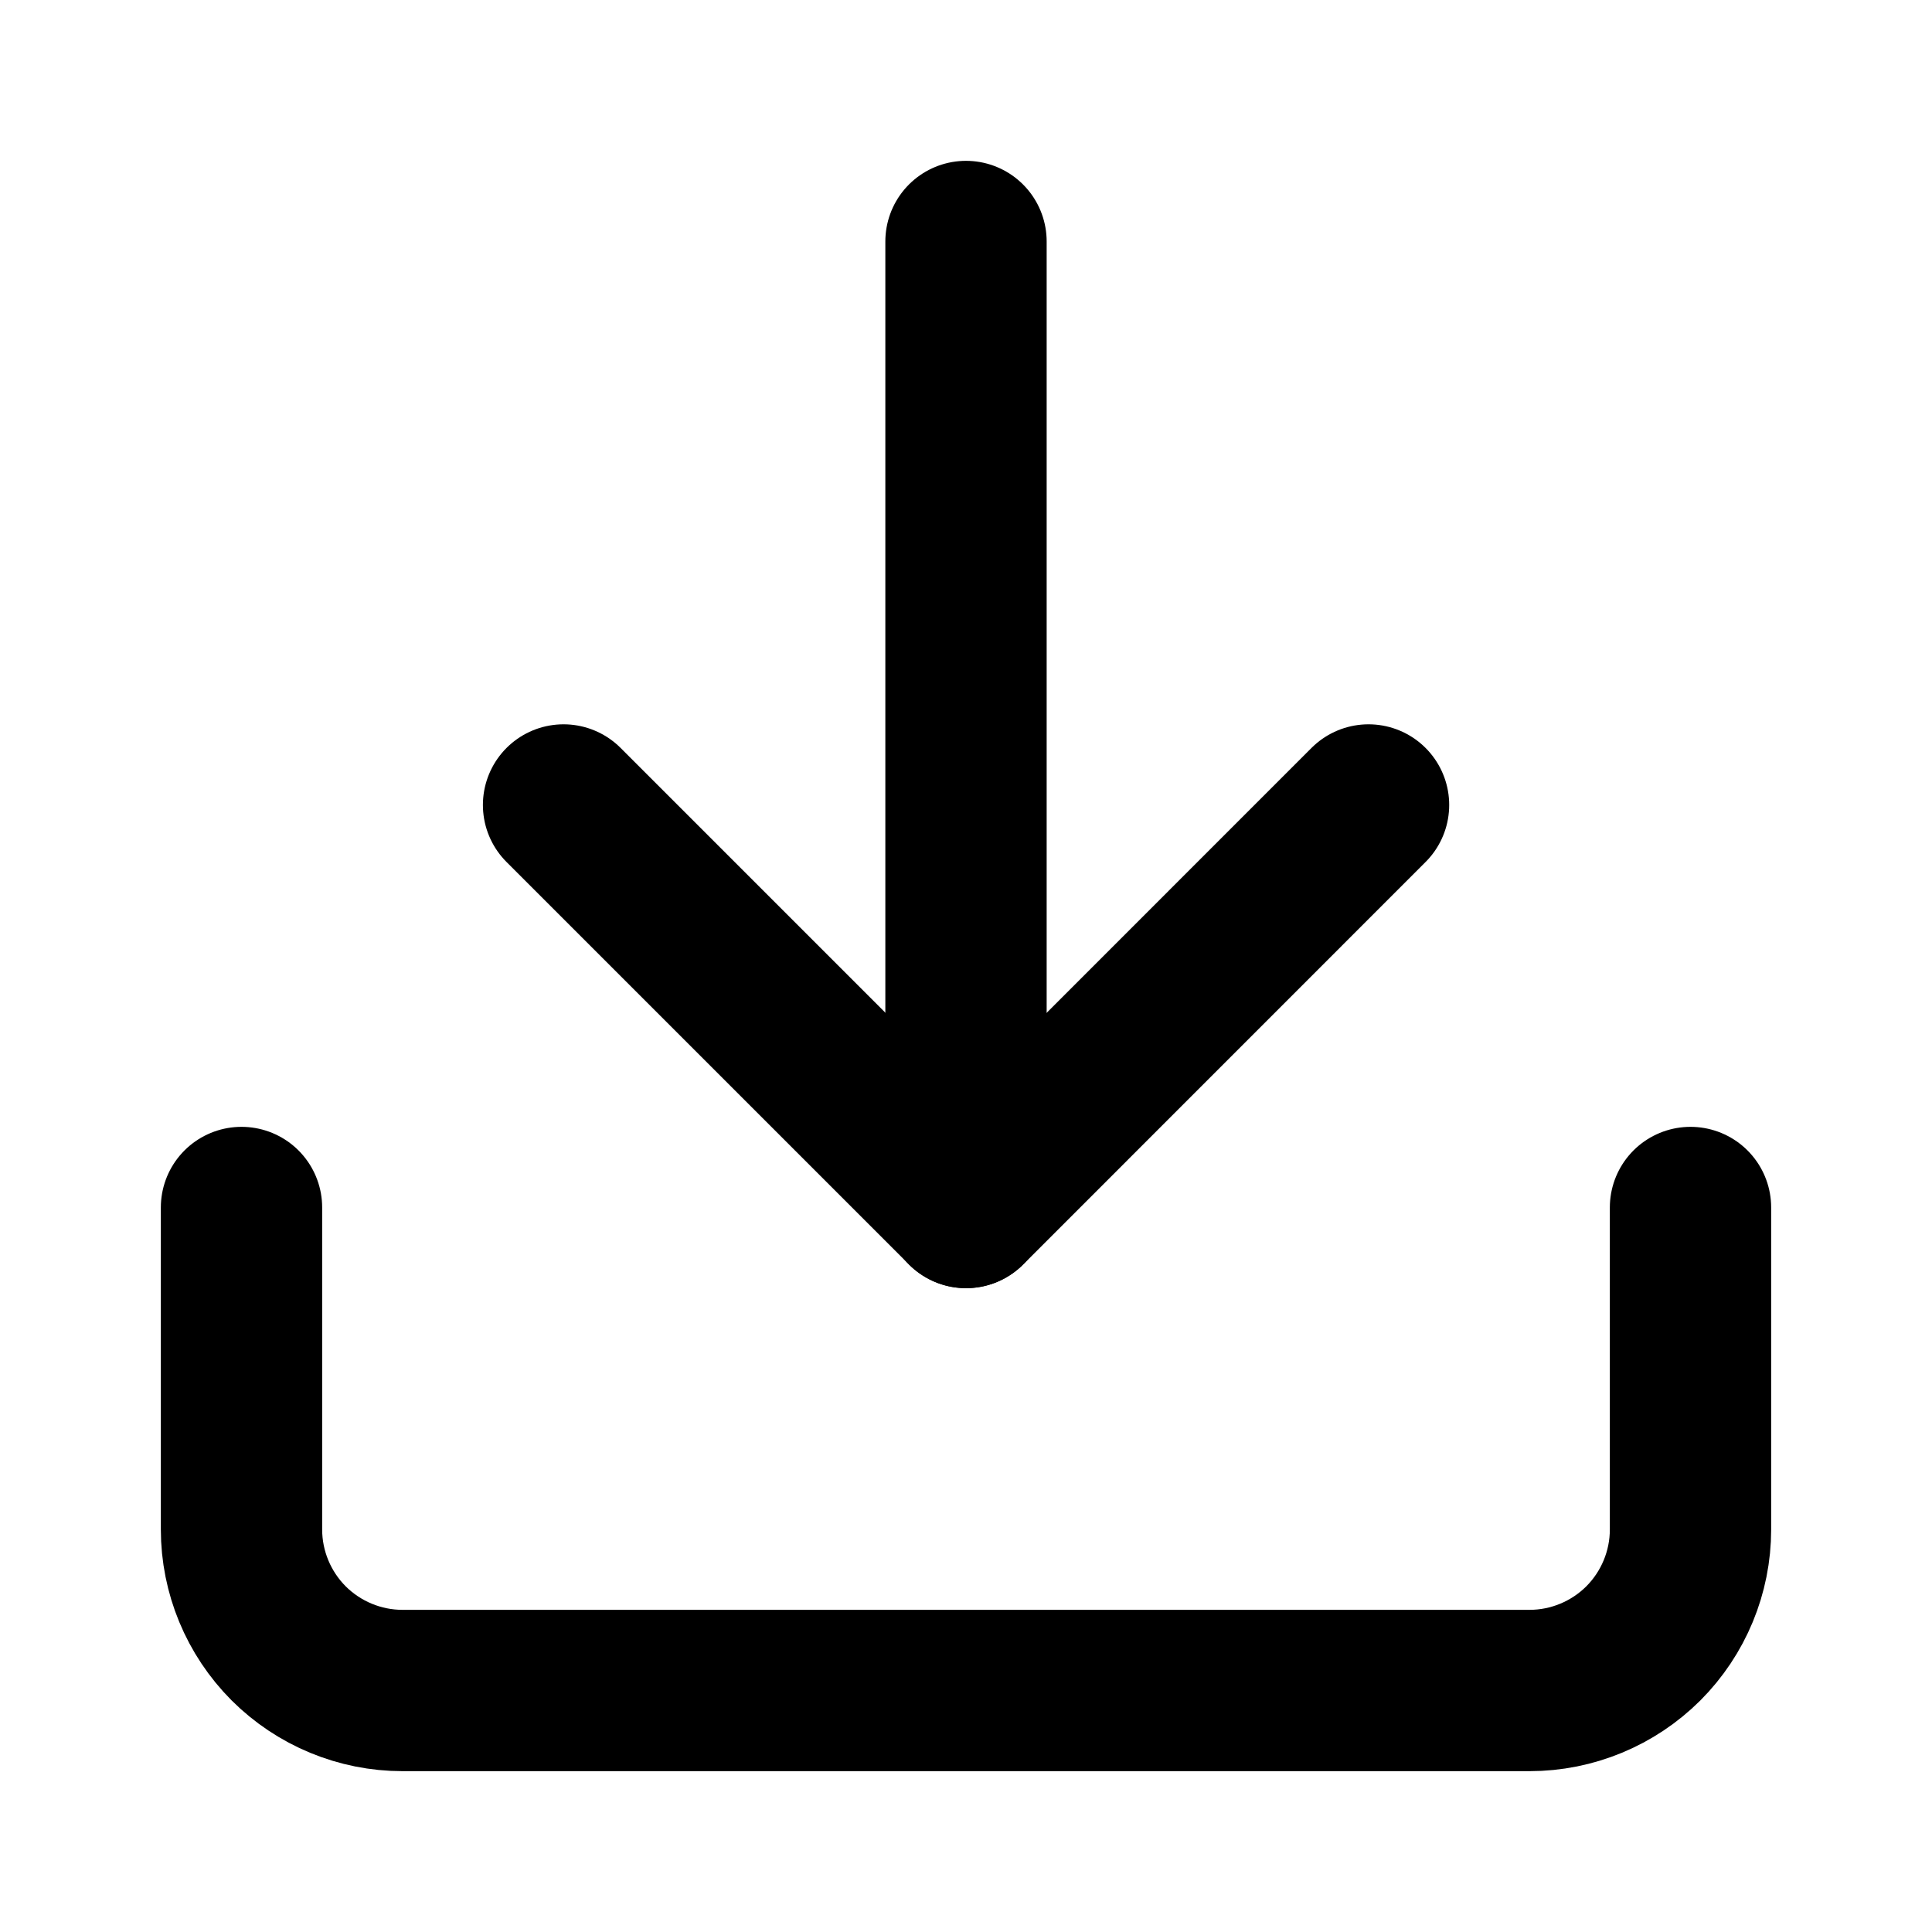
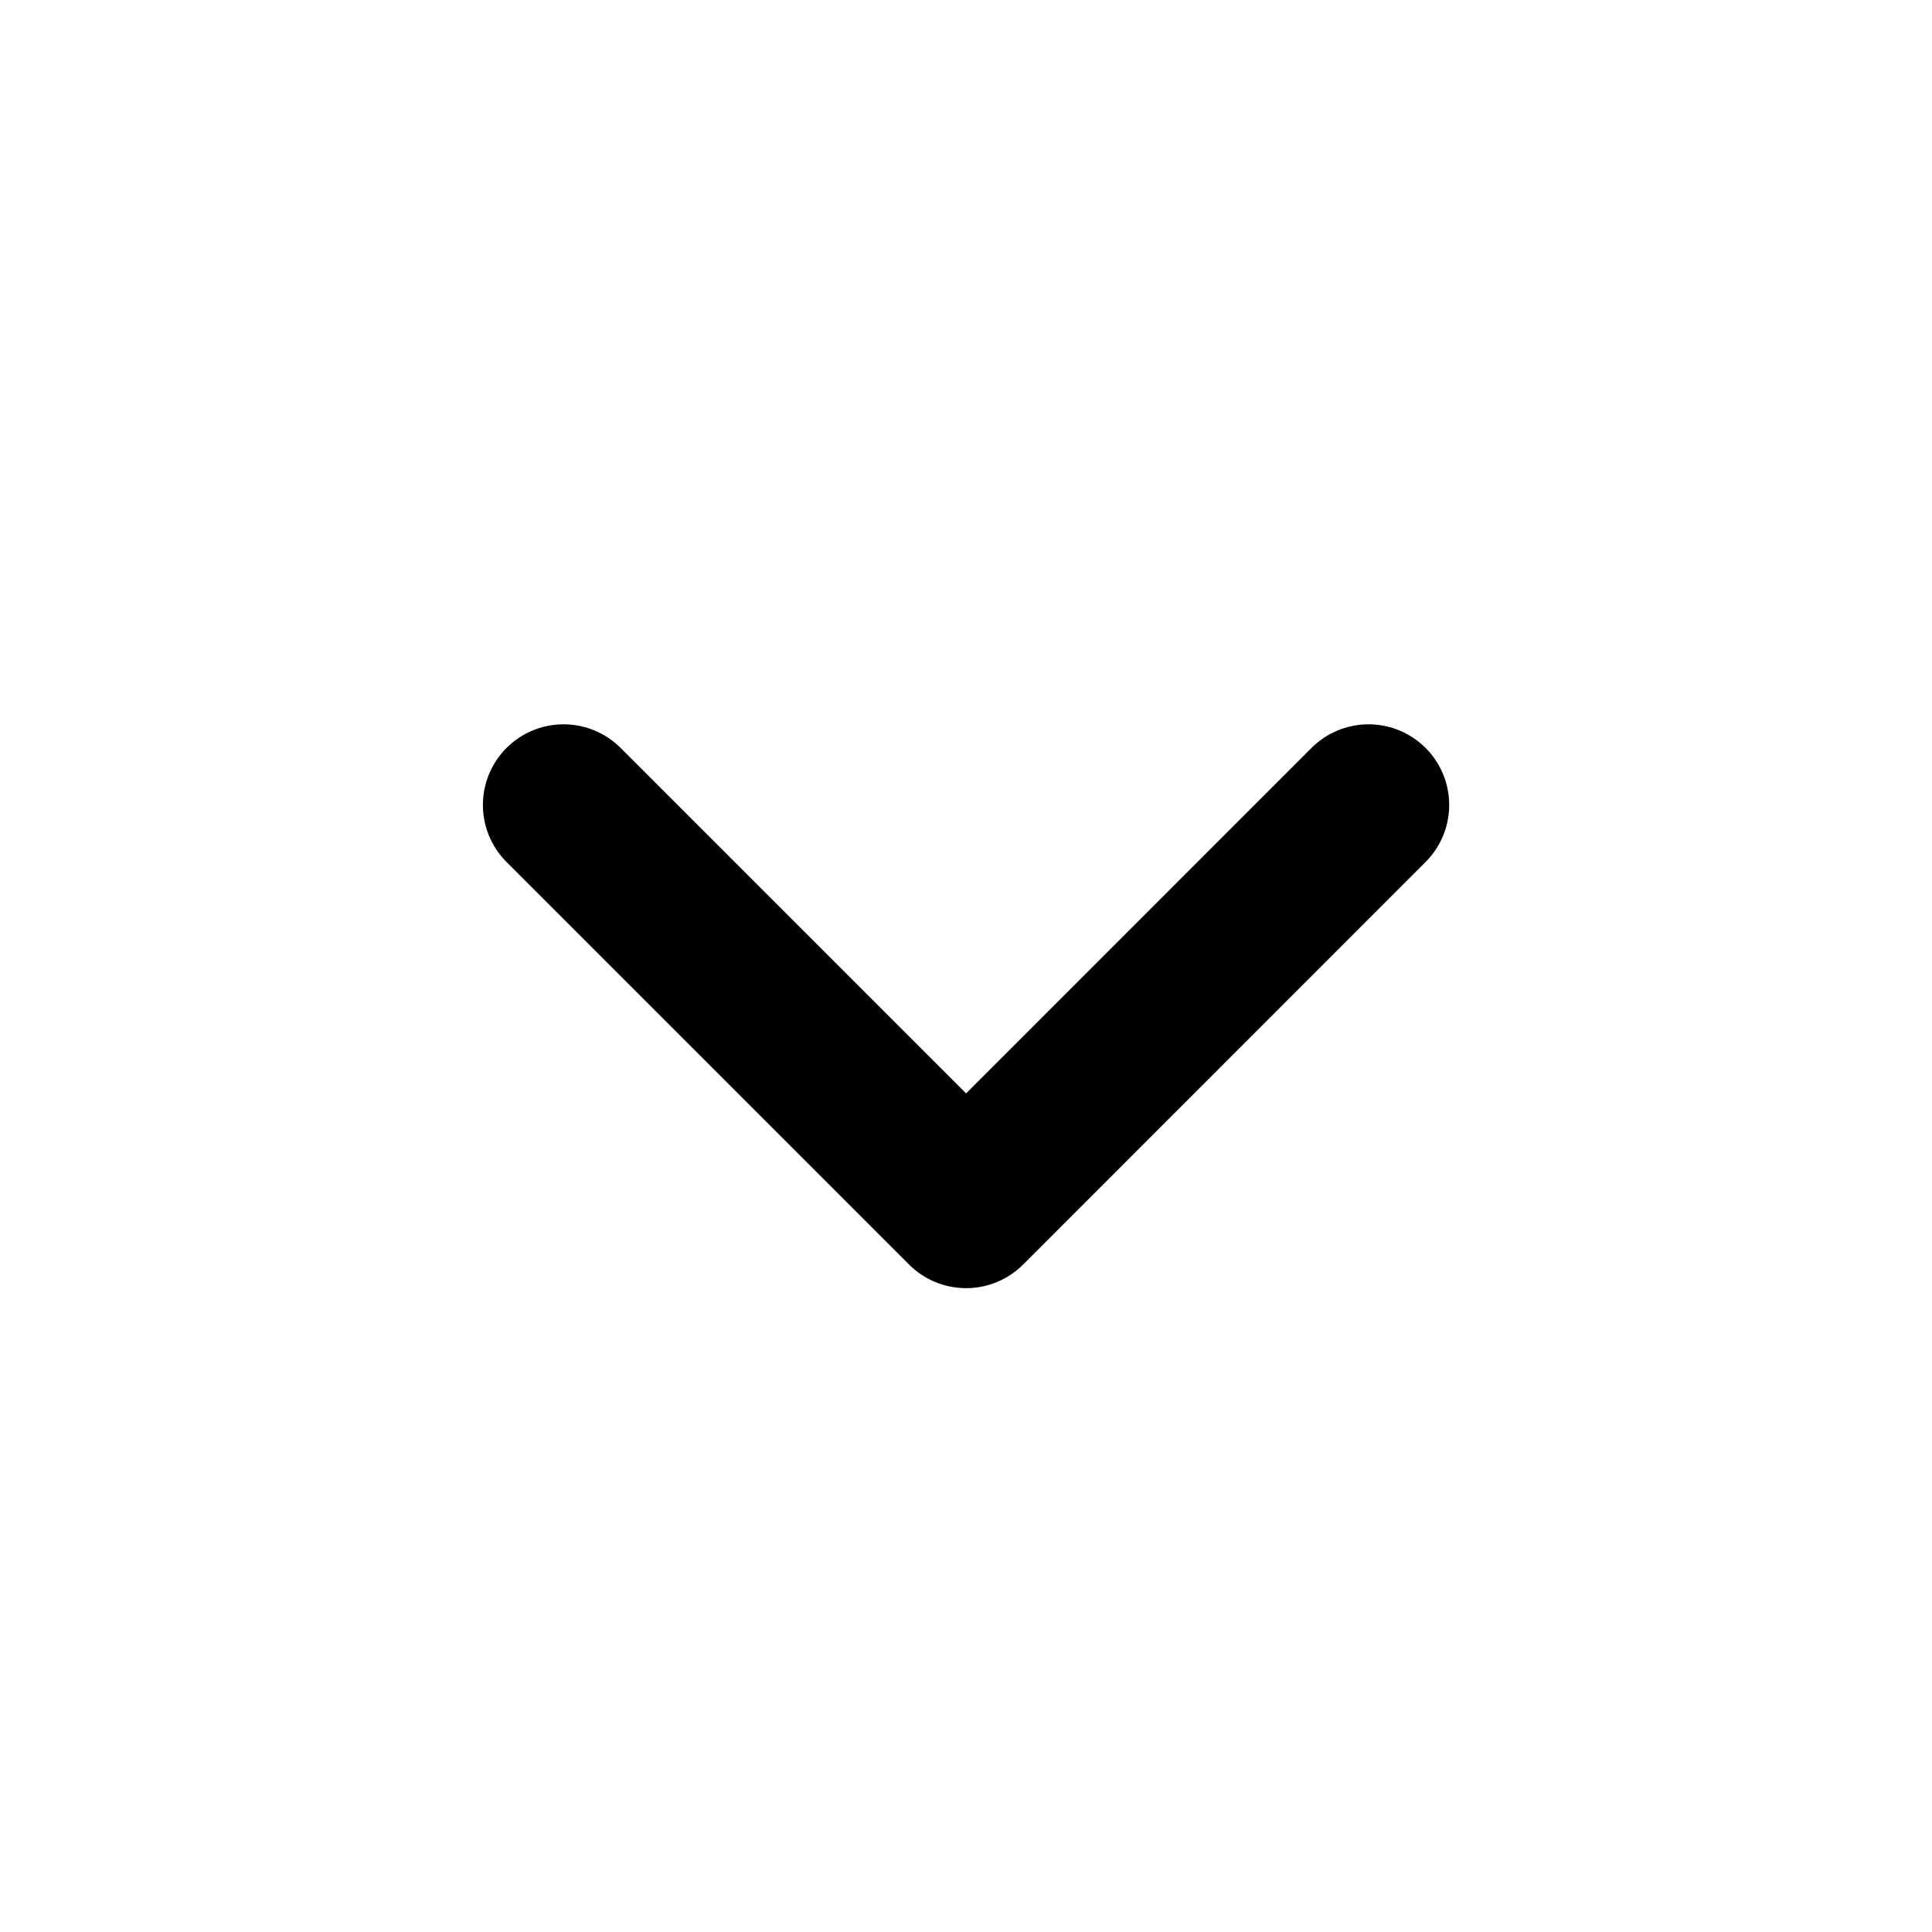
<svg xmlns="http://www.w3.org/2000/svg" width="20" height="20" viewBox="0 0 20 20" fill="none">
-   <path d="M17.5 12.5V15.833C17.5 16.275 17.324 16.699 17.012 17.012C16.699 17.324 16.275 17.5 15.833 17.5H4.167C3.725 17.5 3.301 17.324 2.988 17.012C2.676 16.699 2.5 16.275 2.5 15.833L2.5 12.5" stroke="#231F20" style="stroke:#231F20;stroke:color(display-p3 0.137 0.122 0.126);stroke-opacity:1;" stroke-width="1.67" stroke-linecap="round" stroke-linejoin="round" />
  <path d="M5.834 8.333L10.001 12.5L14.167 8.333" stroke="#231F20" style="stroke:#231F20;stroke:color(display-p3 0.137 0.122 0.126);stroke-opacity:1;" stroke-width="1.67" stroke-linecap="round" stroke-linejoin="round" />
-   <path d="M10 12.5L10 2.5" stroke="#181A16" style="stroke:#181A16;stroke:color(display-p3 0.094 0.1 0.085);stroke-opacity:1;" stroke-width="1.67" stroke-linecap="round" stroke-linejoin="round" />
</svg>